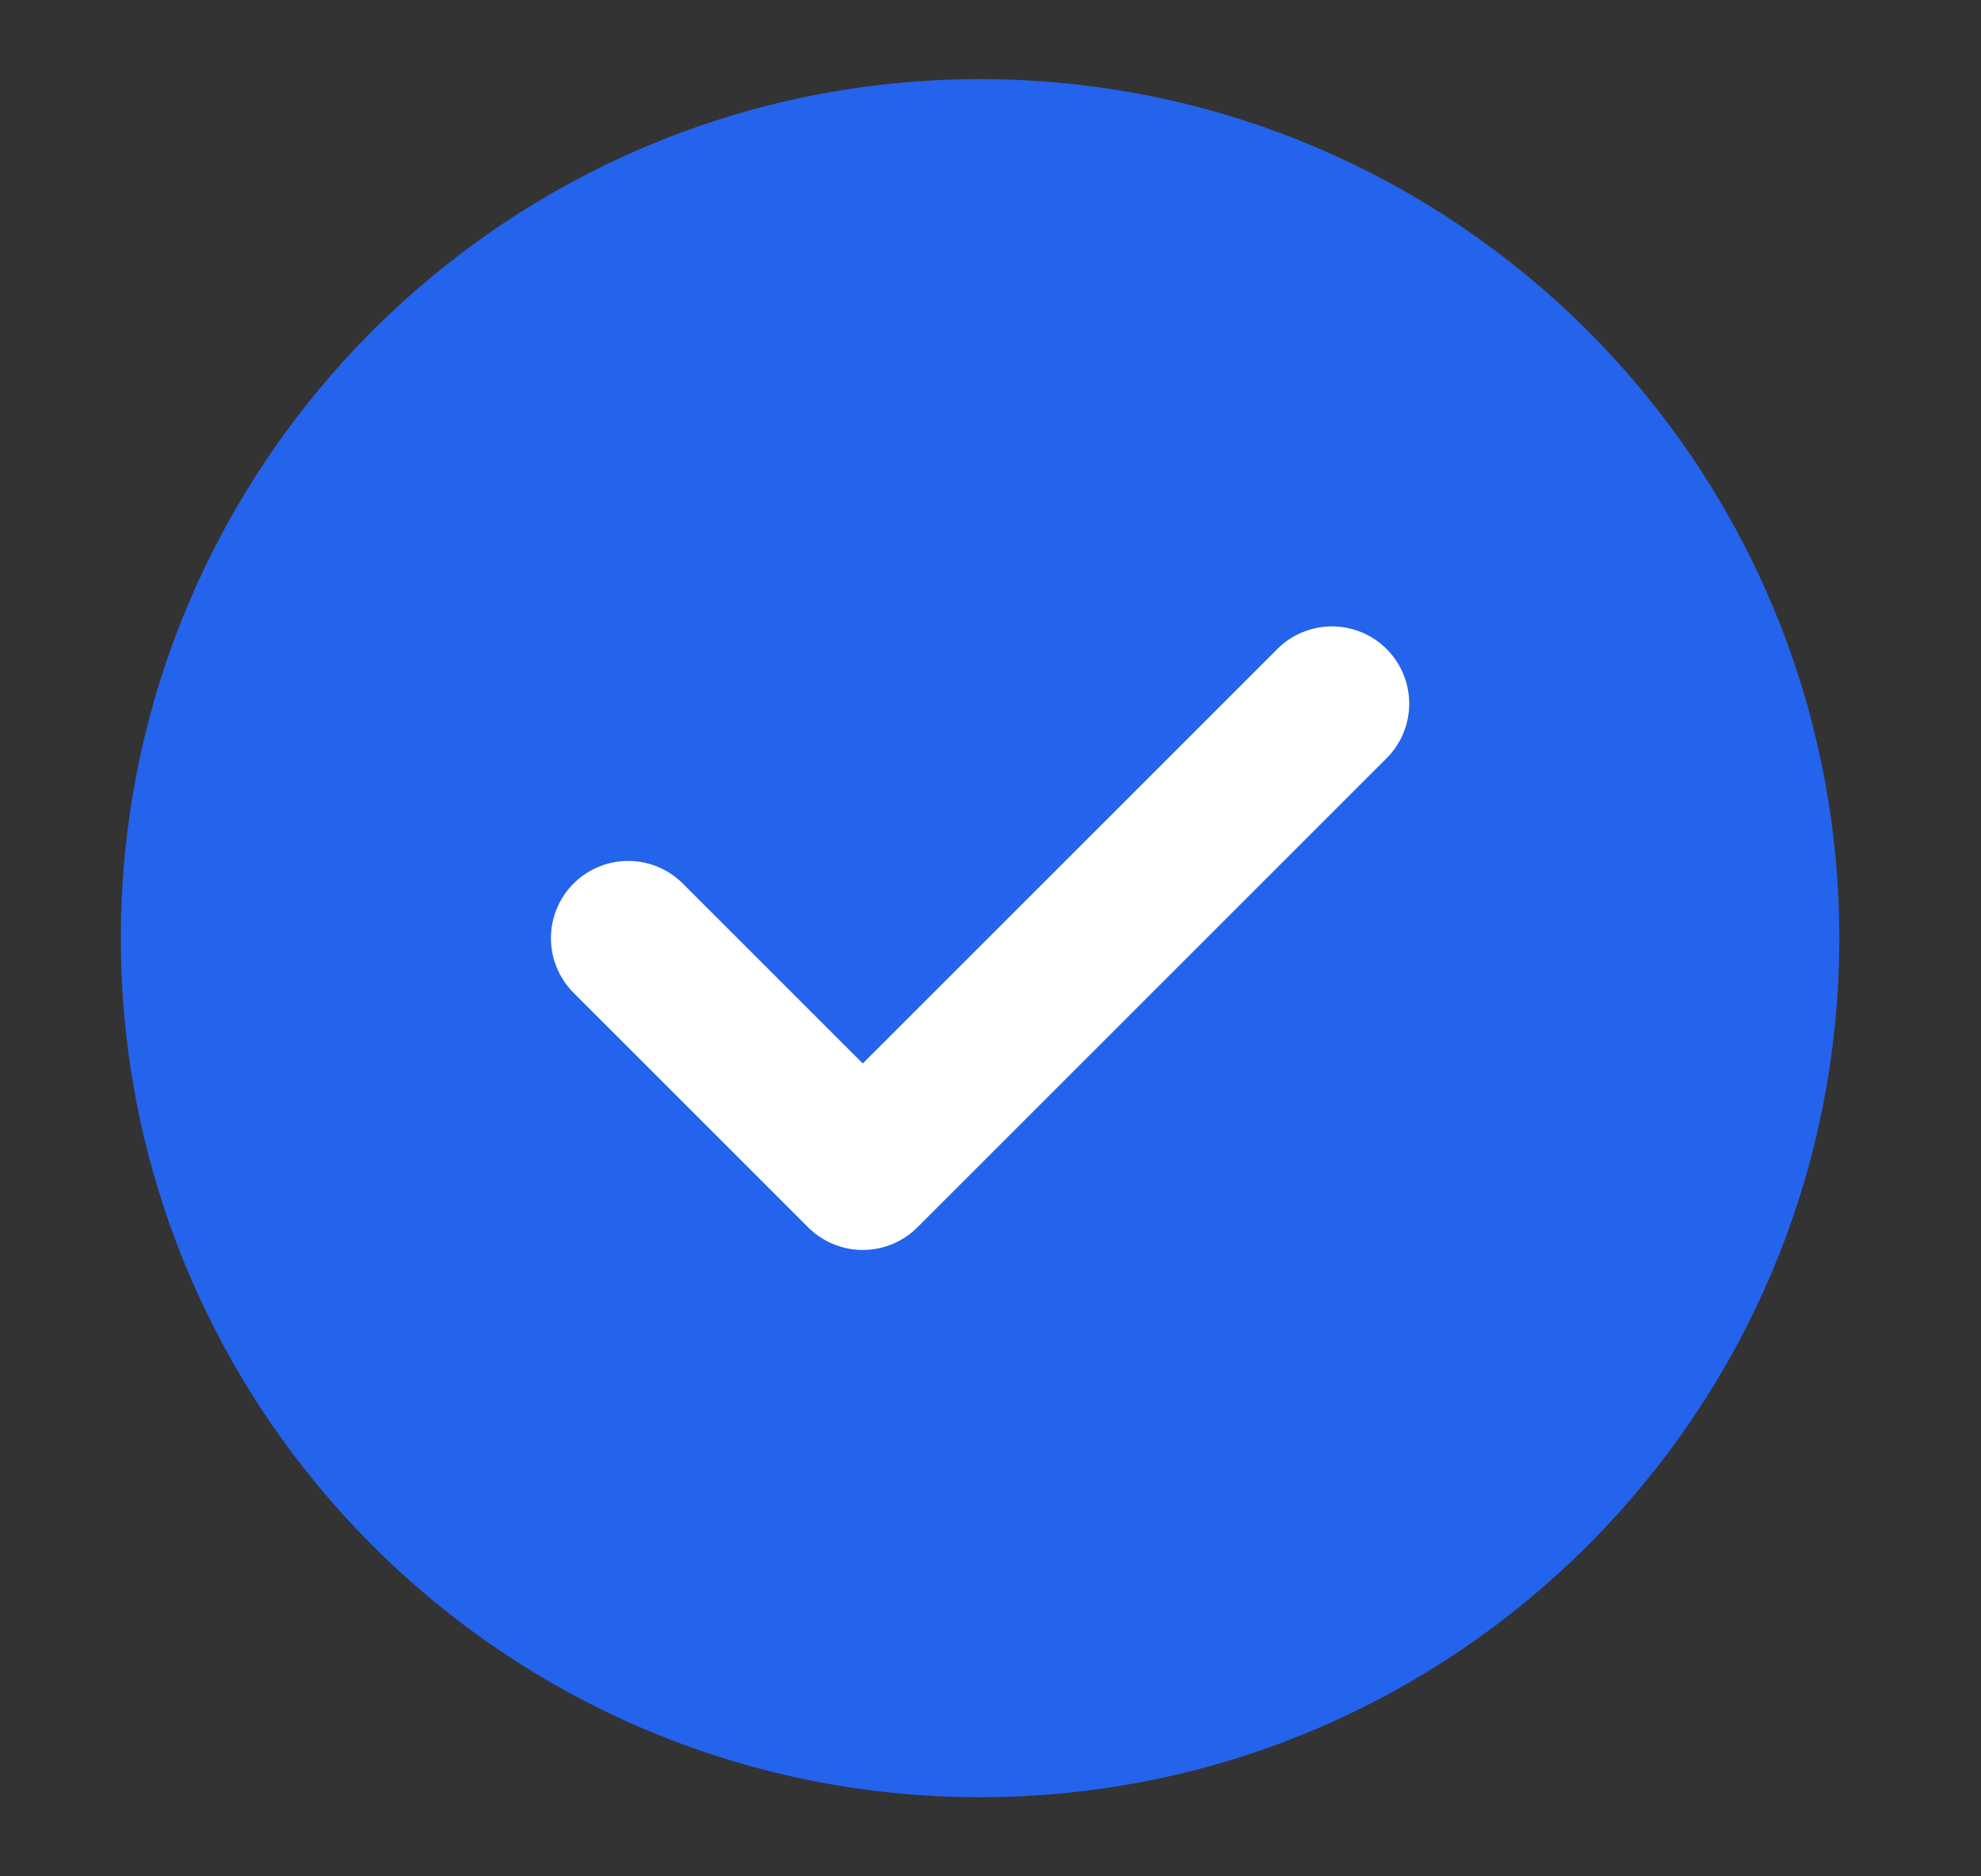
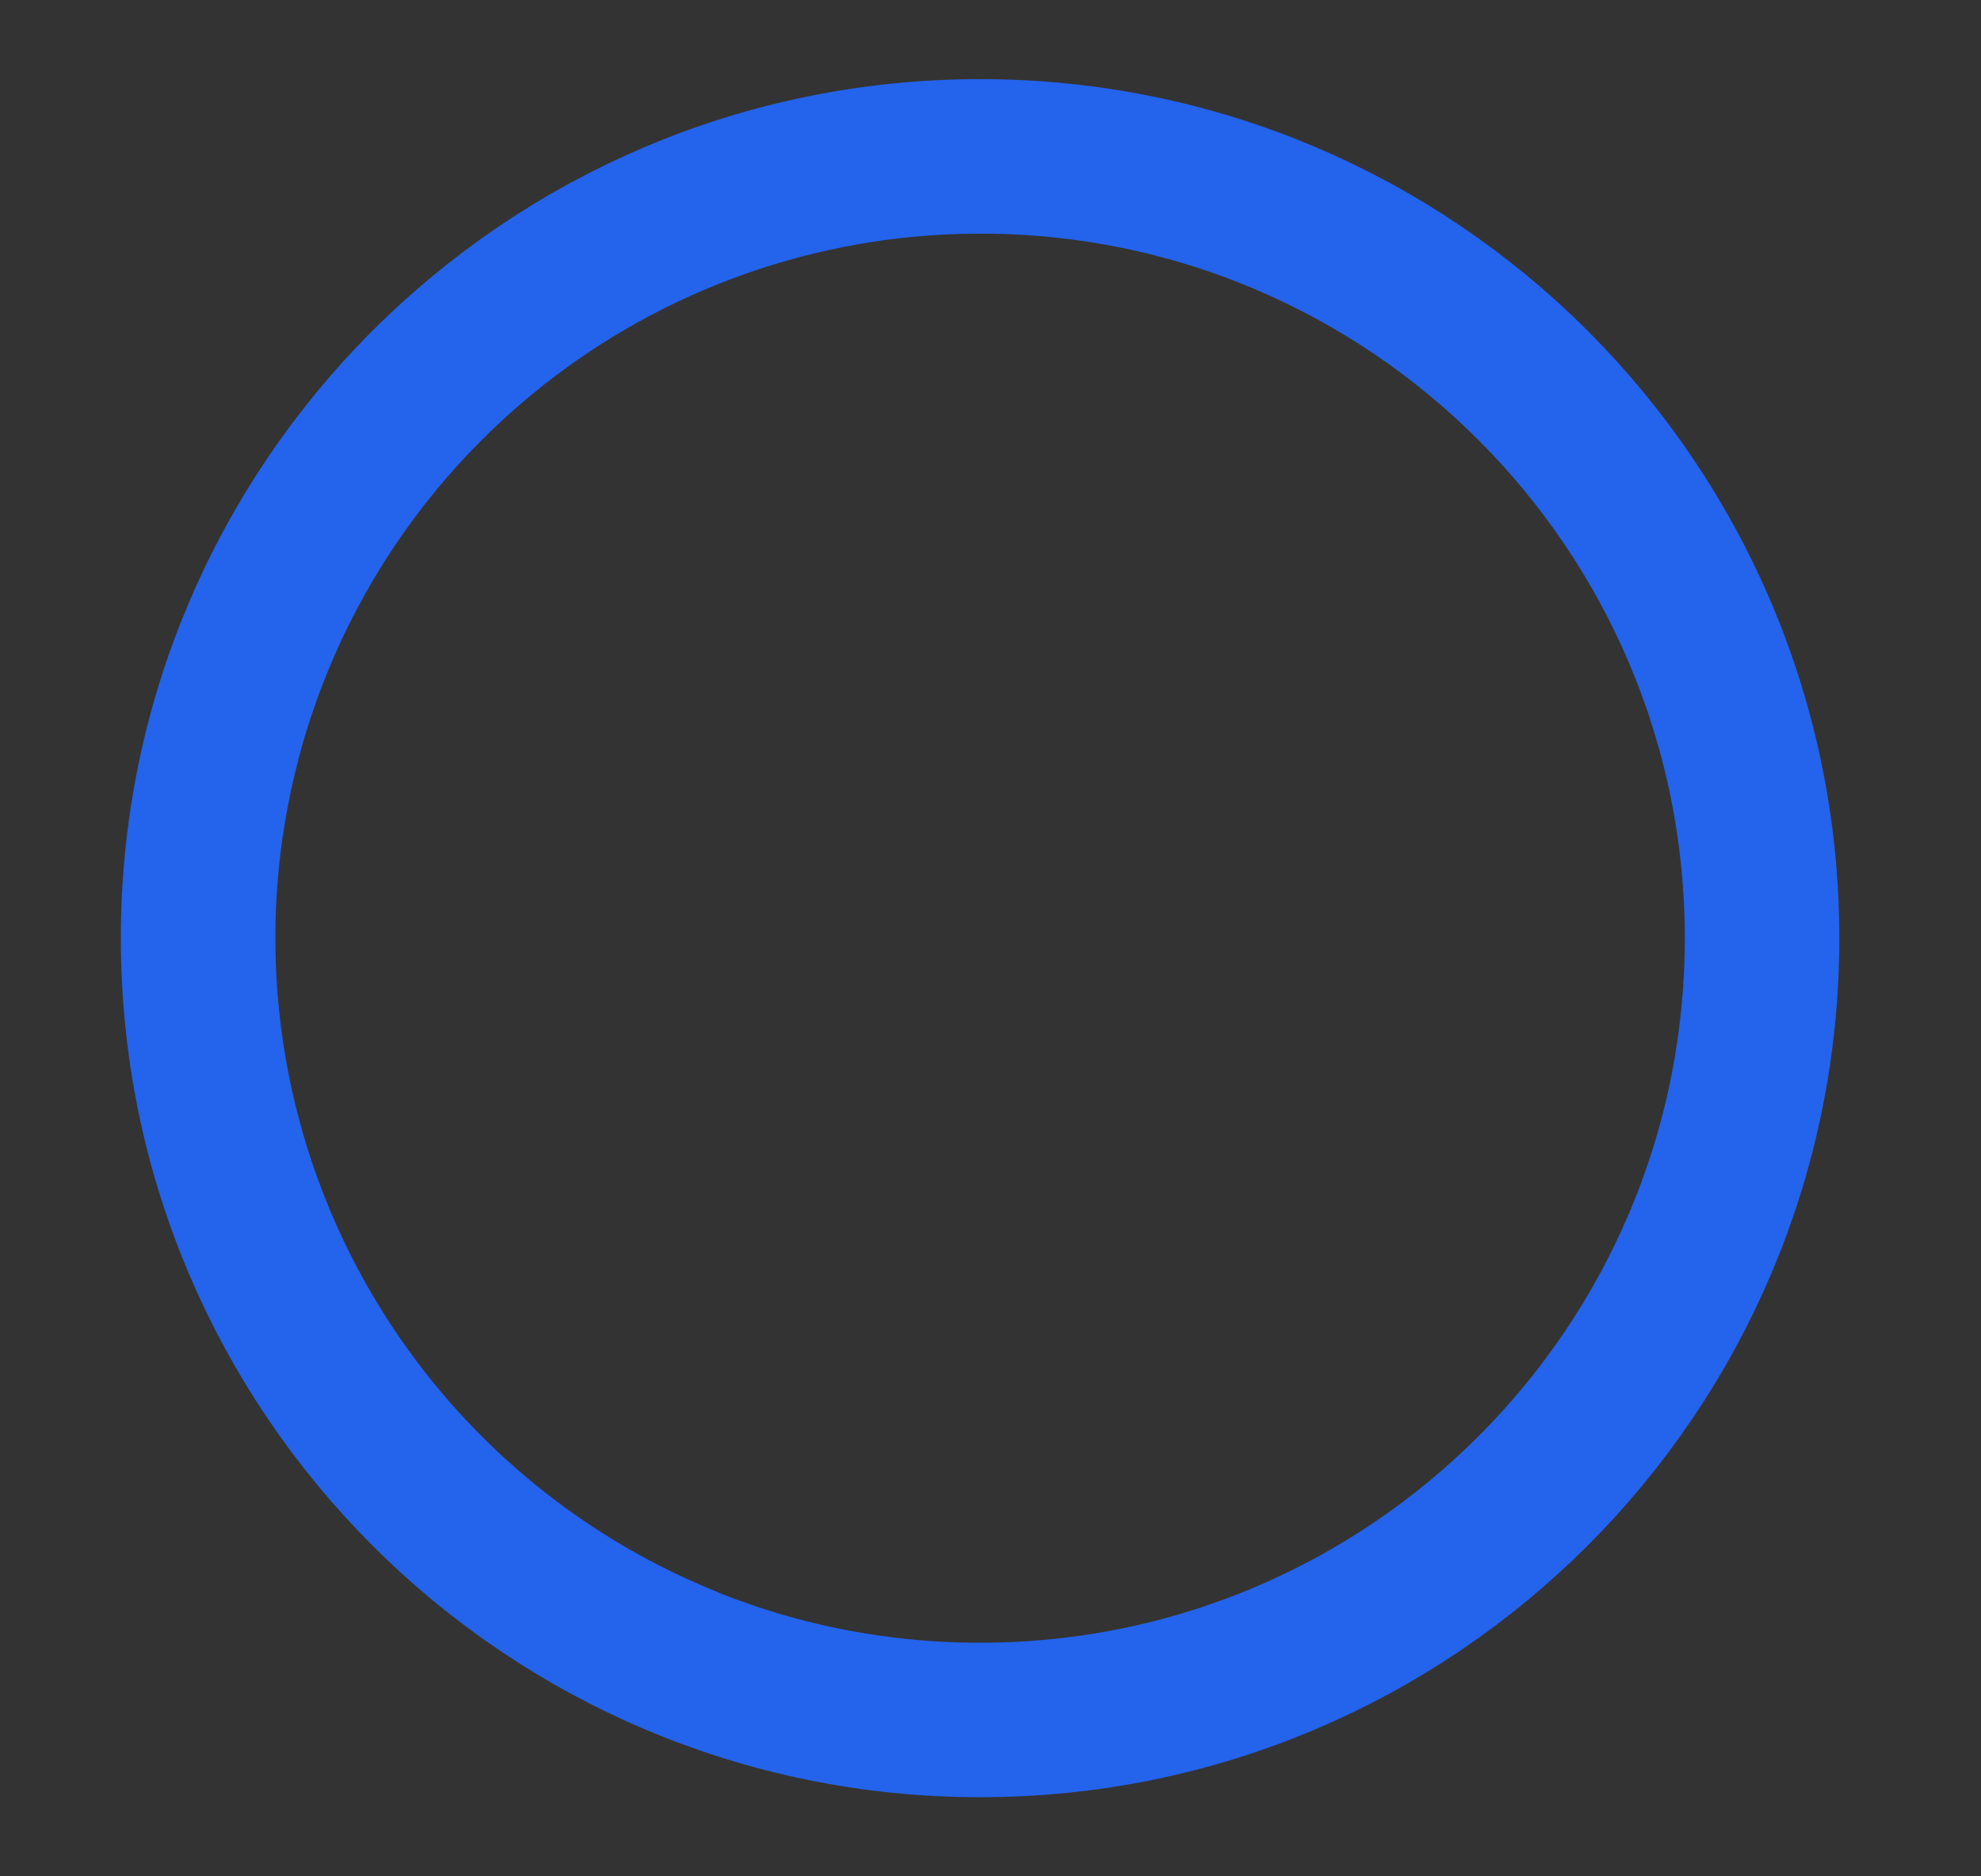
<svg xmlns="http://www.w3.org/2000/svg" width="19" height="18" viewBox="0 0 19 18" fill="none">
  <rect x="0" y="0" width="19" height="18" fill="#333333" stroke="none" />
  <g clip-path="url(#clip0_2011_7411)">
-     <path d="M16.9 9C16.9 13.142 13.542 16.5 9.4 16.5C5.258 16.5 1.9 13.142 1.9 9C1.9 4.858 5.258 1.5 9.4 1.5C13.542 1.5 16.9 4.858 16.9 9Z" fill="#2463EB" />
    <path d="M6.59 15.954C4.897 15.27 3.512 13.991 2.694 12.358C1.876 10.725 1.682 8.85 2.149 7.084M2.155 7.059C2.586 5.451 3.54 4.032 4.865 3.026C6.191 2.02 7.814 1.483 9.478 1.501M16.9 9C16.9 13.142 13.542 16.5 9.4 16.5C5.258 16.5 1.9 13.142 1.9 9C1.9 4.858 5.258 1.5 9.4 1.5C13.542 1.5 16.9 4.858 16.9 9Z" stroke="#2463EB" stroke-width="1.482" stroke-linecap="round" stroke-linejoin="round" />
-     <path d="M6.025 9L8.275 11.25L12.775 6.75" stroke="white" stroke-width="1.482" stroke-linecap="round" stroke-linejoin="round" />
  </g>
  <defs>
    <clipPath id="clip0_2011_7411">
      <rect width="18" height="18" fill="white" transform="translate(0.4)" />
    </clipPath>
  </defs>
</svg>